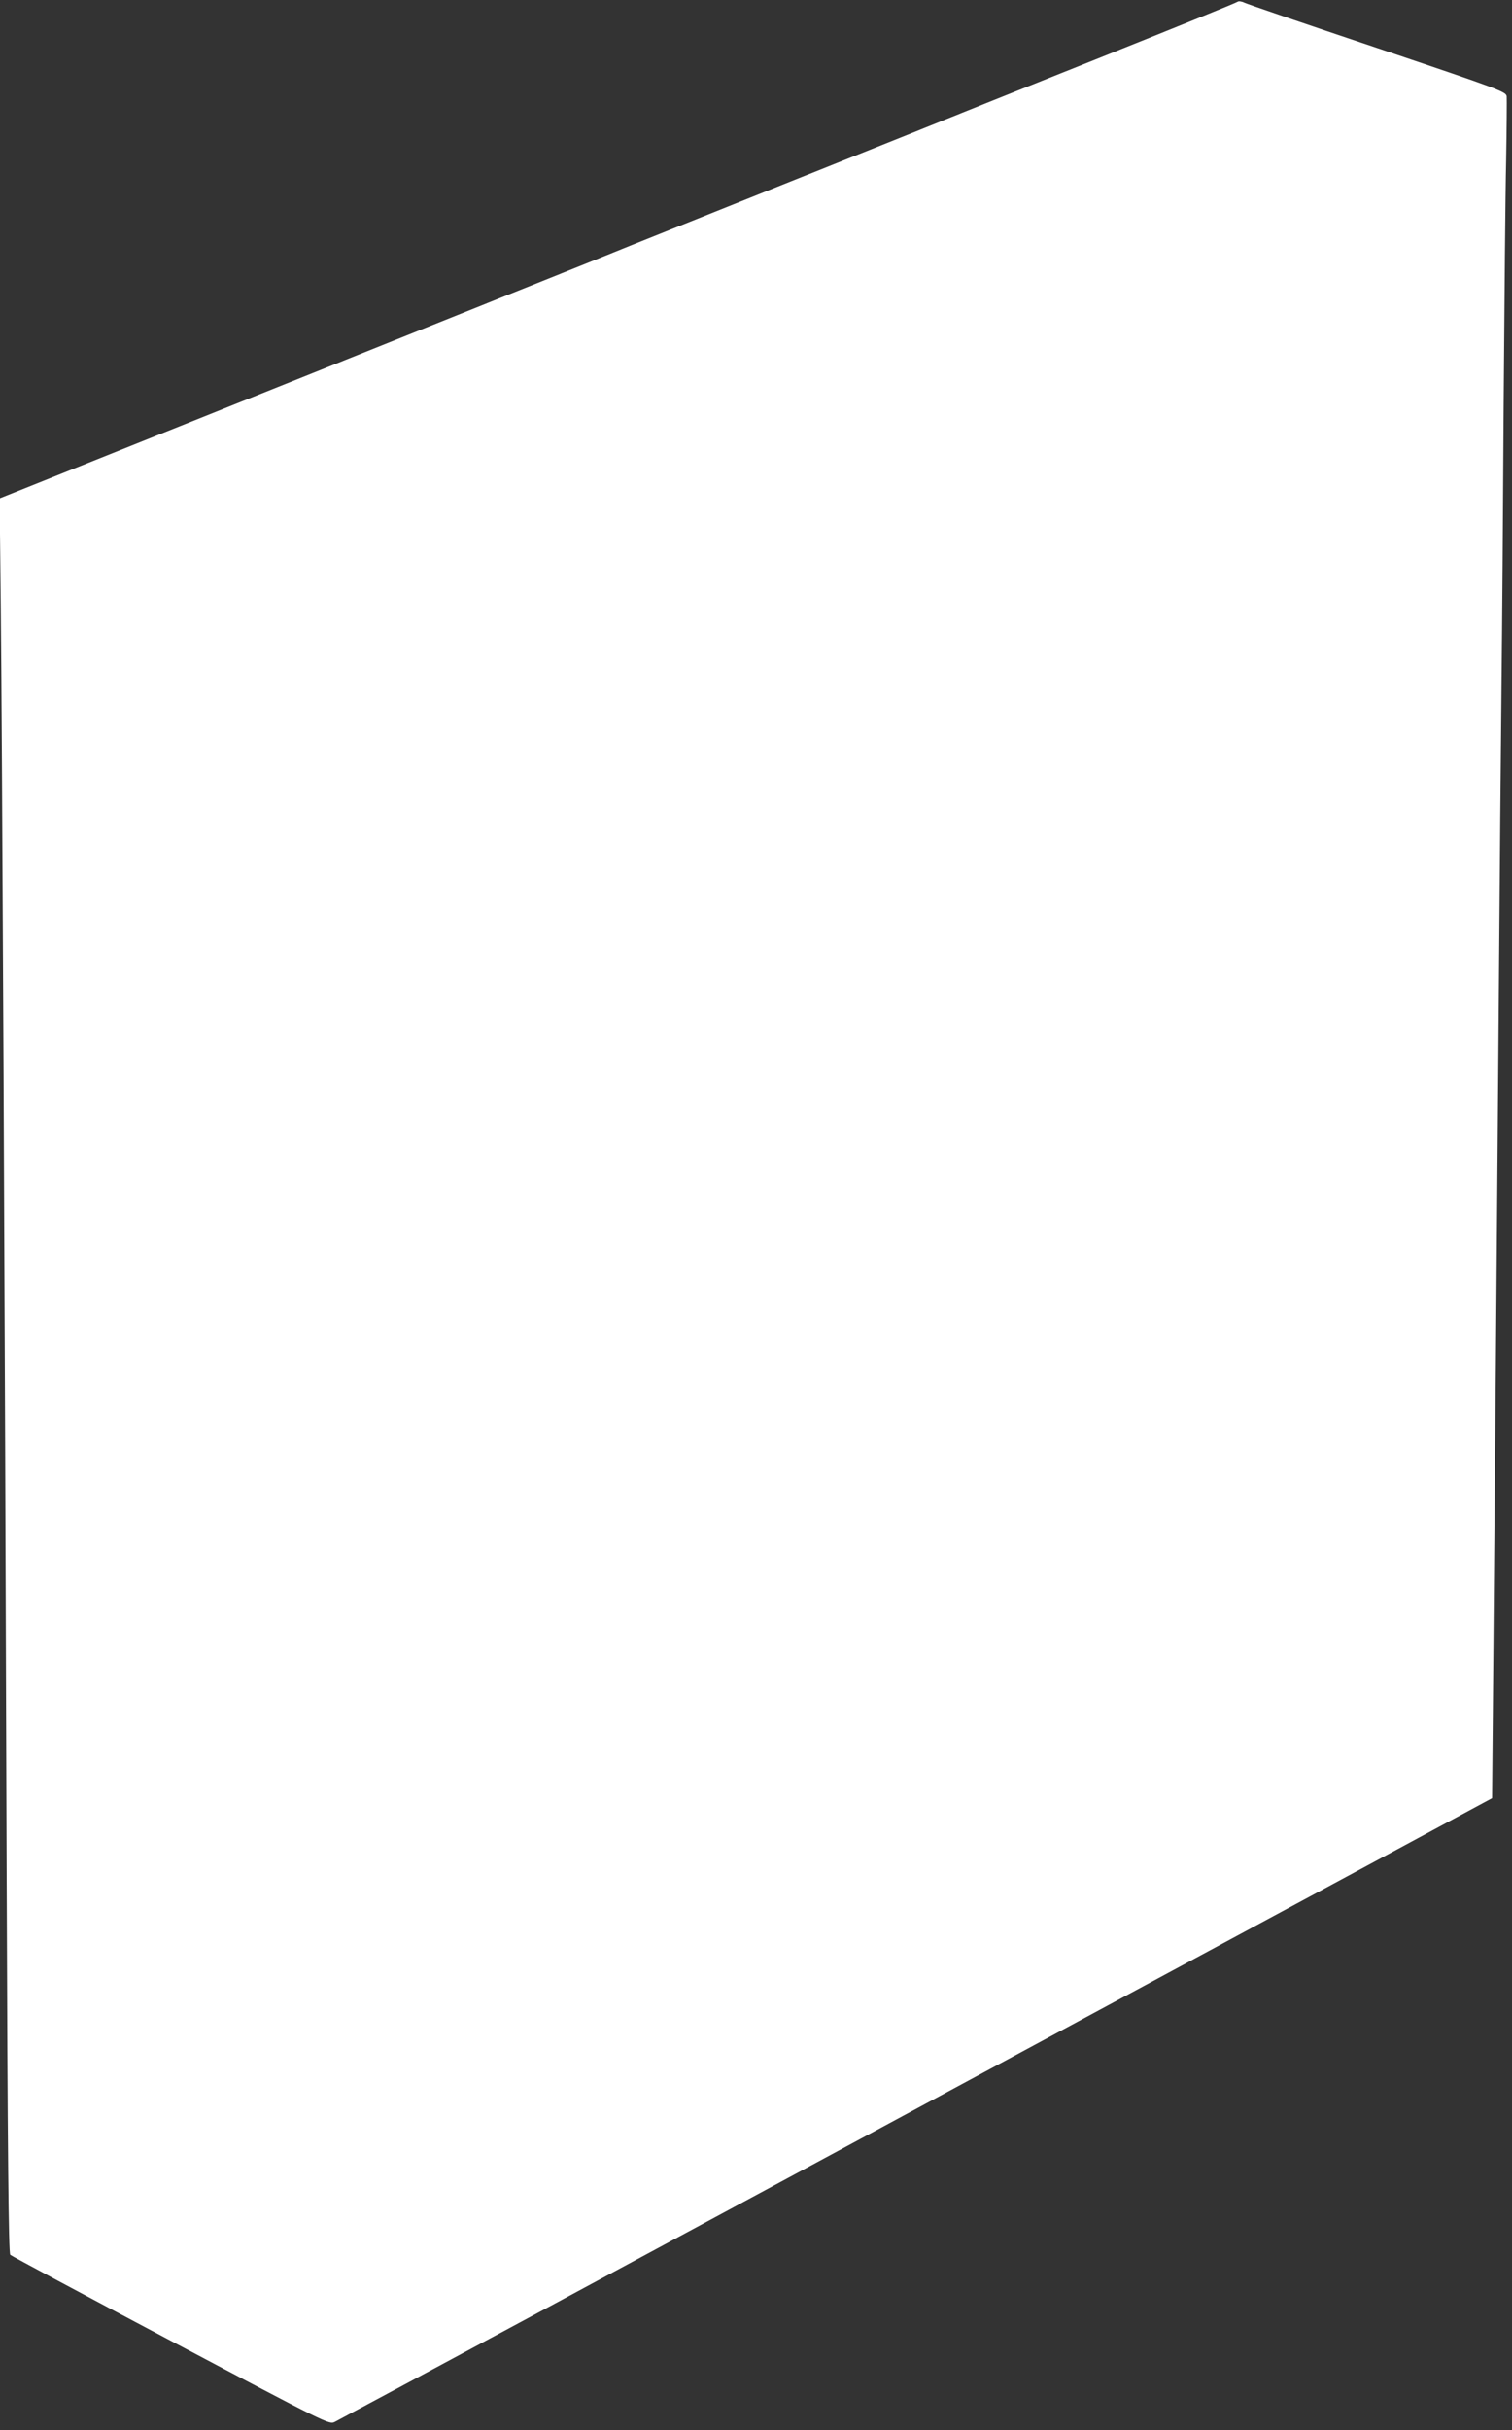
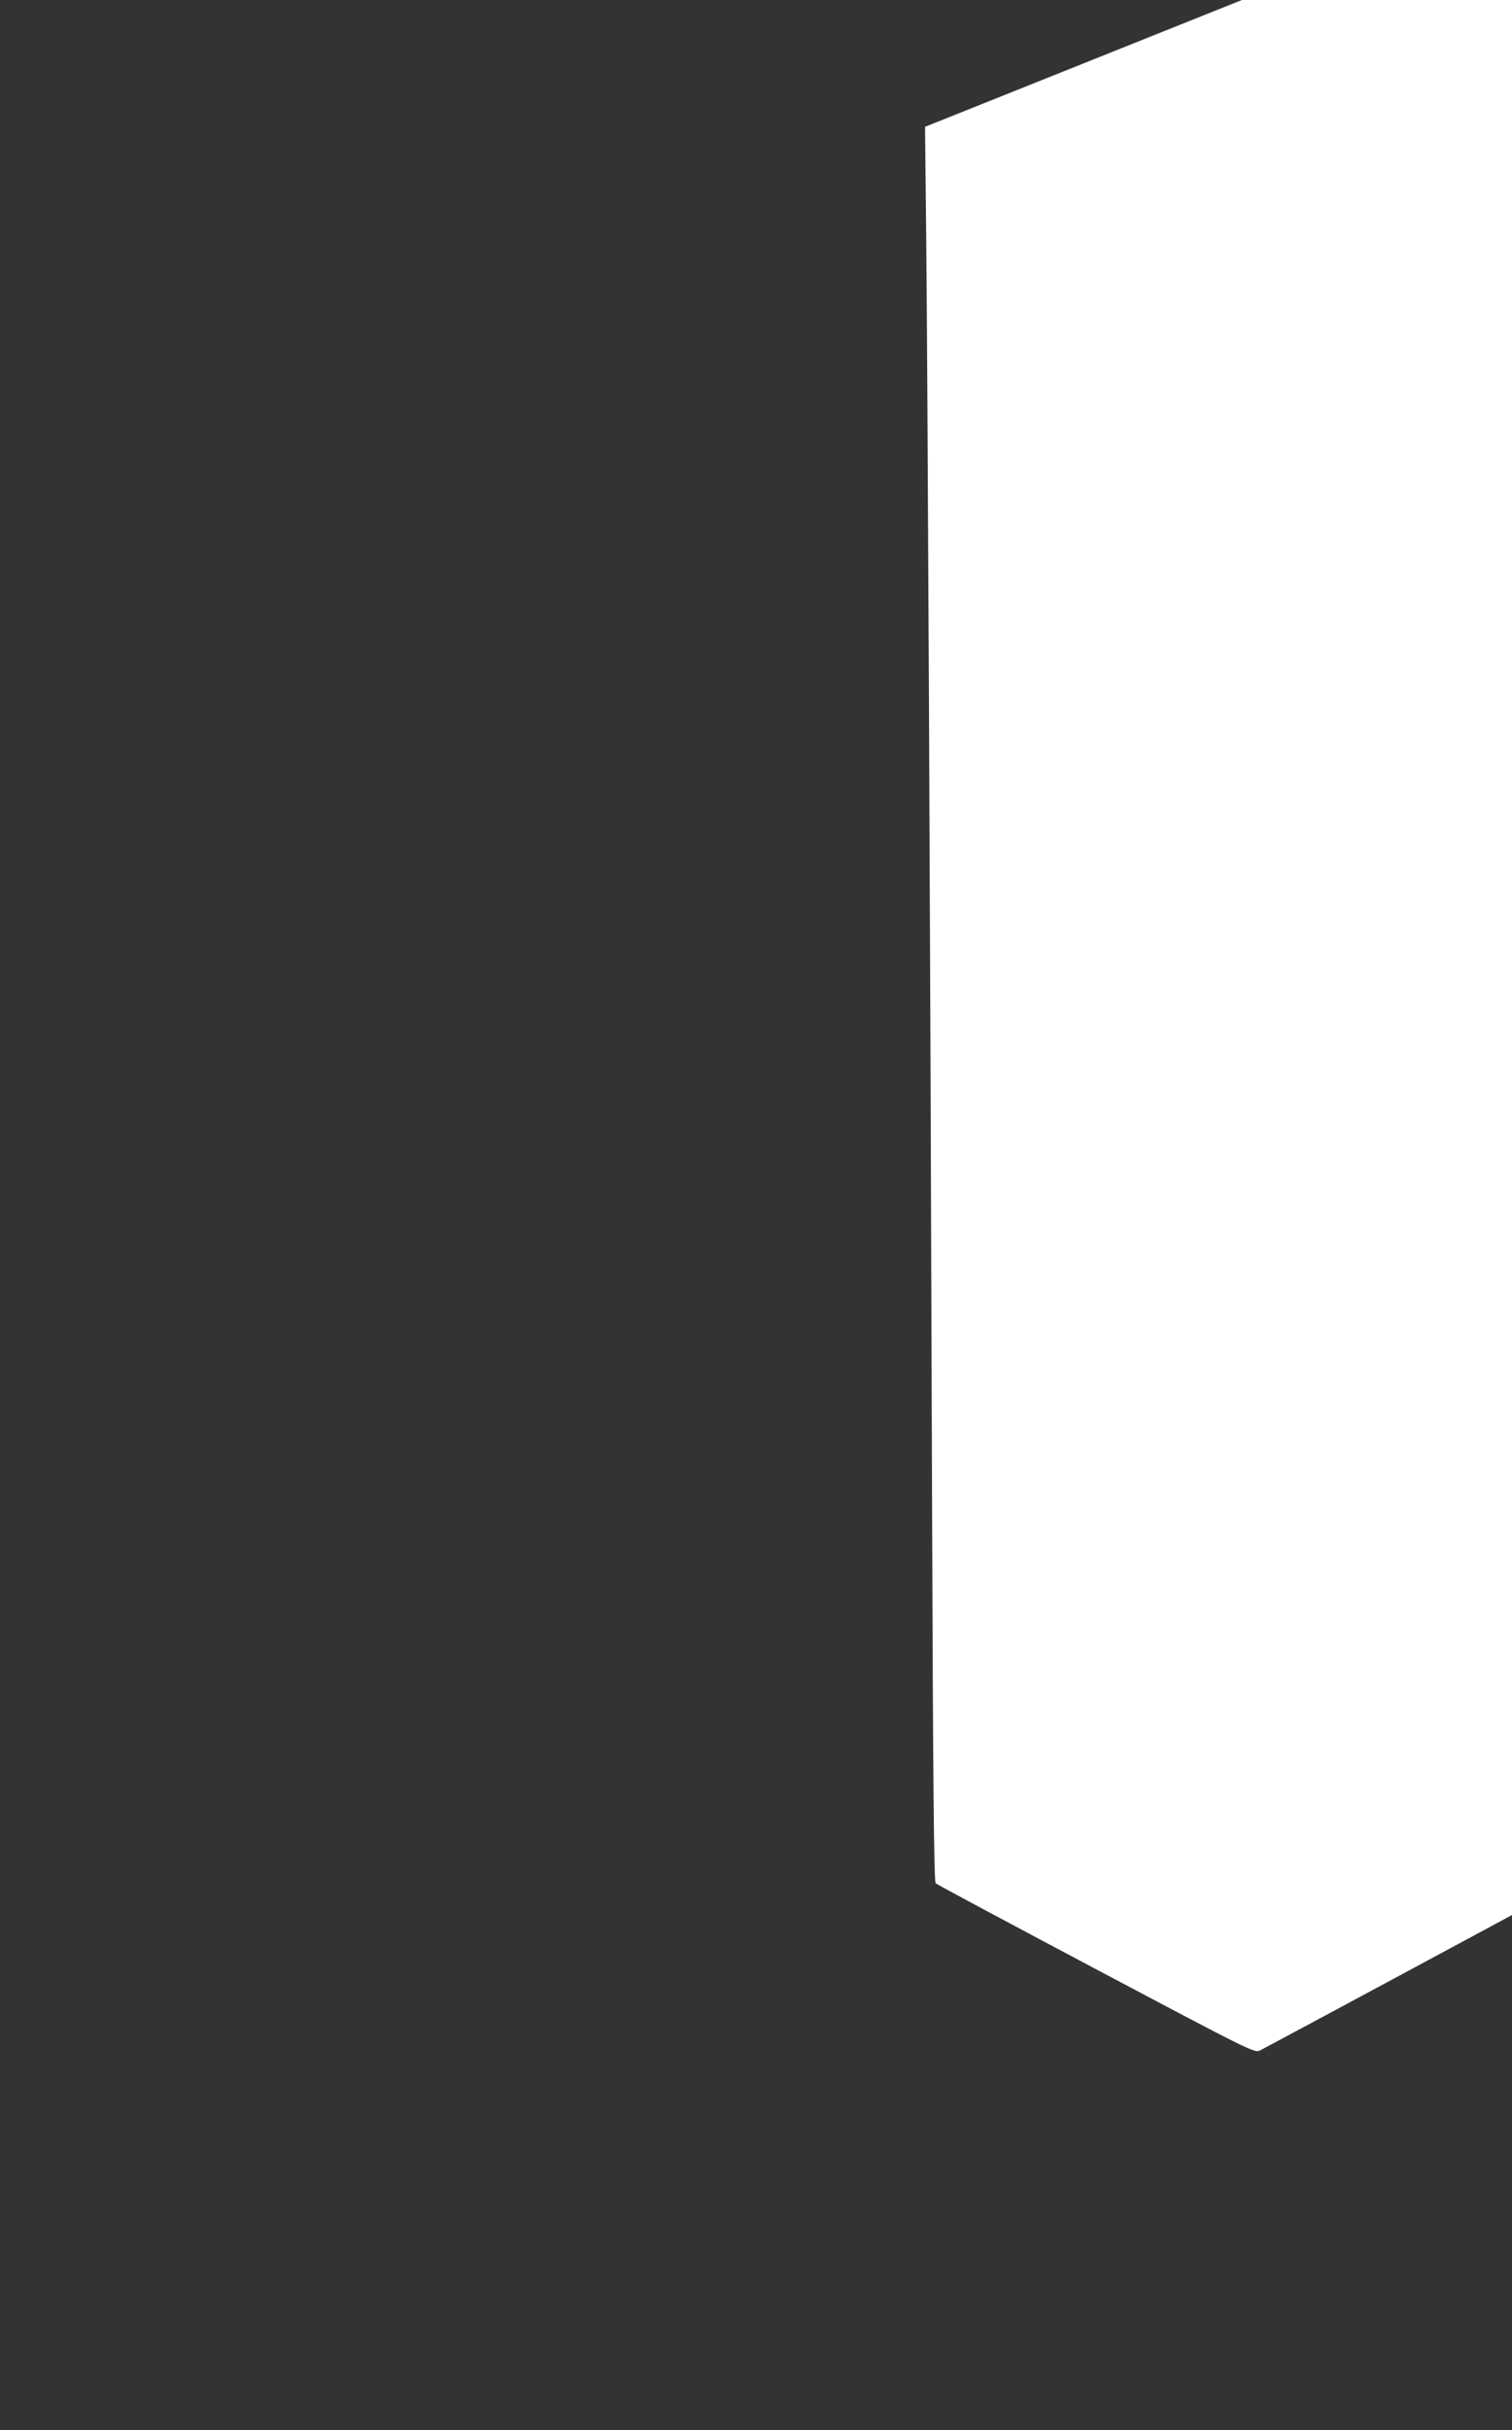
<svg xmlns="http://www.w3.org/2000/svg" version="1.0" width="797pt" height="1280pt" viewBox="0 0 797 1280" preserveAspectRatio="xMidYMid meet">
  <rect x="0" y="0" width="797" height="1280" fill="#333333" stroke="none" />
  <g transform="translate(0,1280) scale(0.1,-0.1)" fill="#ffffff" stroke="none">
-     <path d="M6524 12791 c-5 -5 -344 -142 -754 -306 -410 -163 -758 -303 -775 -310 -16 -7 -388 -156 -825 -330 -437 -175 -813 -325 -835 -334 -22 -10 -782 -314 -1689 -677 l-1648 -659 6 -560 c7 -640 22 -3732 31 -6675 5 -1482 10 -2008 19 -2017 6 -6 387 -210 846 -453 831 -440 835 -442 865 -427 16 8 523 280 1125 604 1416 763 3088 1664 4140 2231 l835 450 6 683 c8 874 17 1935 29 3489 5 679 12 1453 15 1720 3 267 8 922 11 1455 4 534 9 1110 13 1280 3 171 4 322 3 337 -4 25 -24 33 -680 254 -373 125 -689 233 -703 240 -14 7 -30 9 -35 5z" />
+     <path d="M6524 12791 l-1648 -659 6 -560 c7 -640 22 -3732 31 -6675 5 -1482 10 -2008 19 -2017 6 -6 387 -210 846 -453 831 -440 835 -442 865 -427 16 8 523 280 1125 604 1416 763 3088 1664 4140 2231 l835 450 6 683 c8 874 17 1935 29 3489 5 679 12 1453 15 1720 3 267 8 922 11 1455 4 534 9 1110 13 1280 3 171 4 322 3 337 -4 25 -24 33 -680 254 -373 125 -689 233 -703 240 -14 7 -30 9 -35 5z" />
  </g>
</svg>